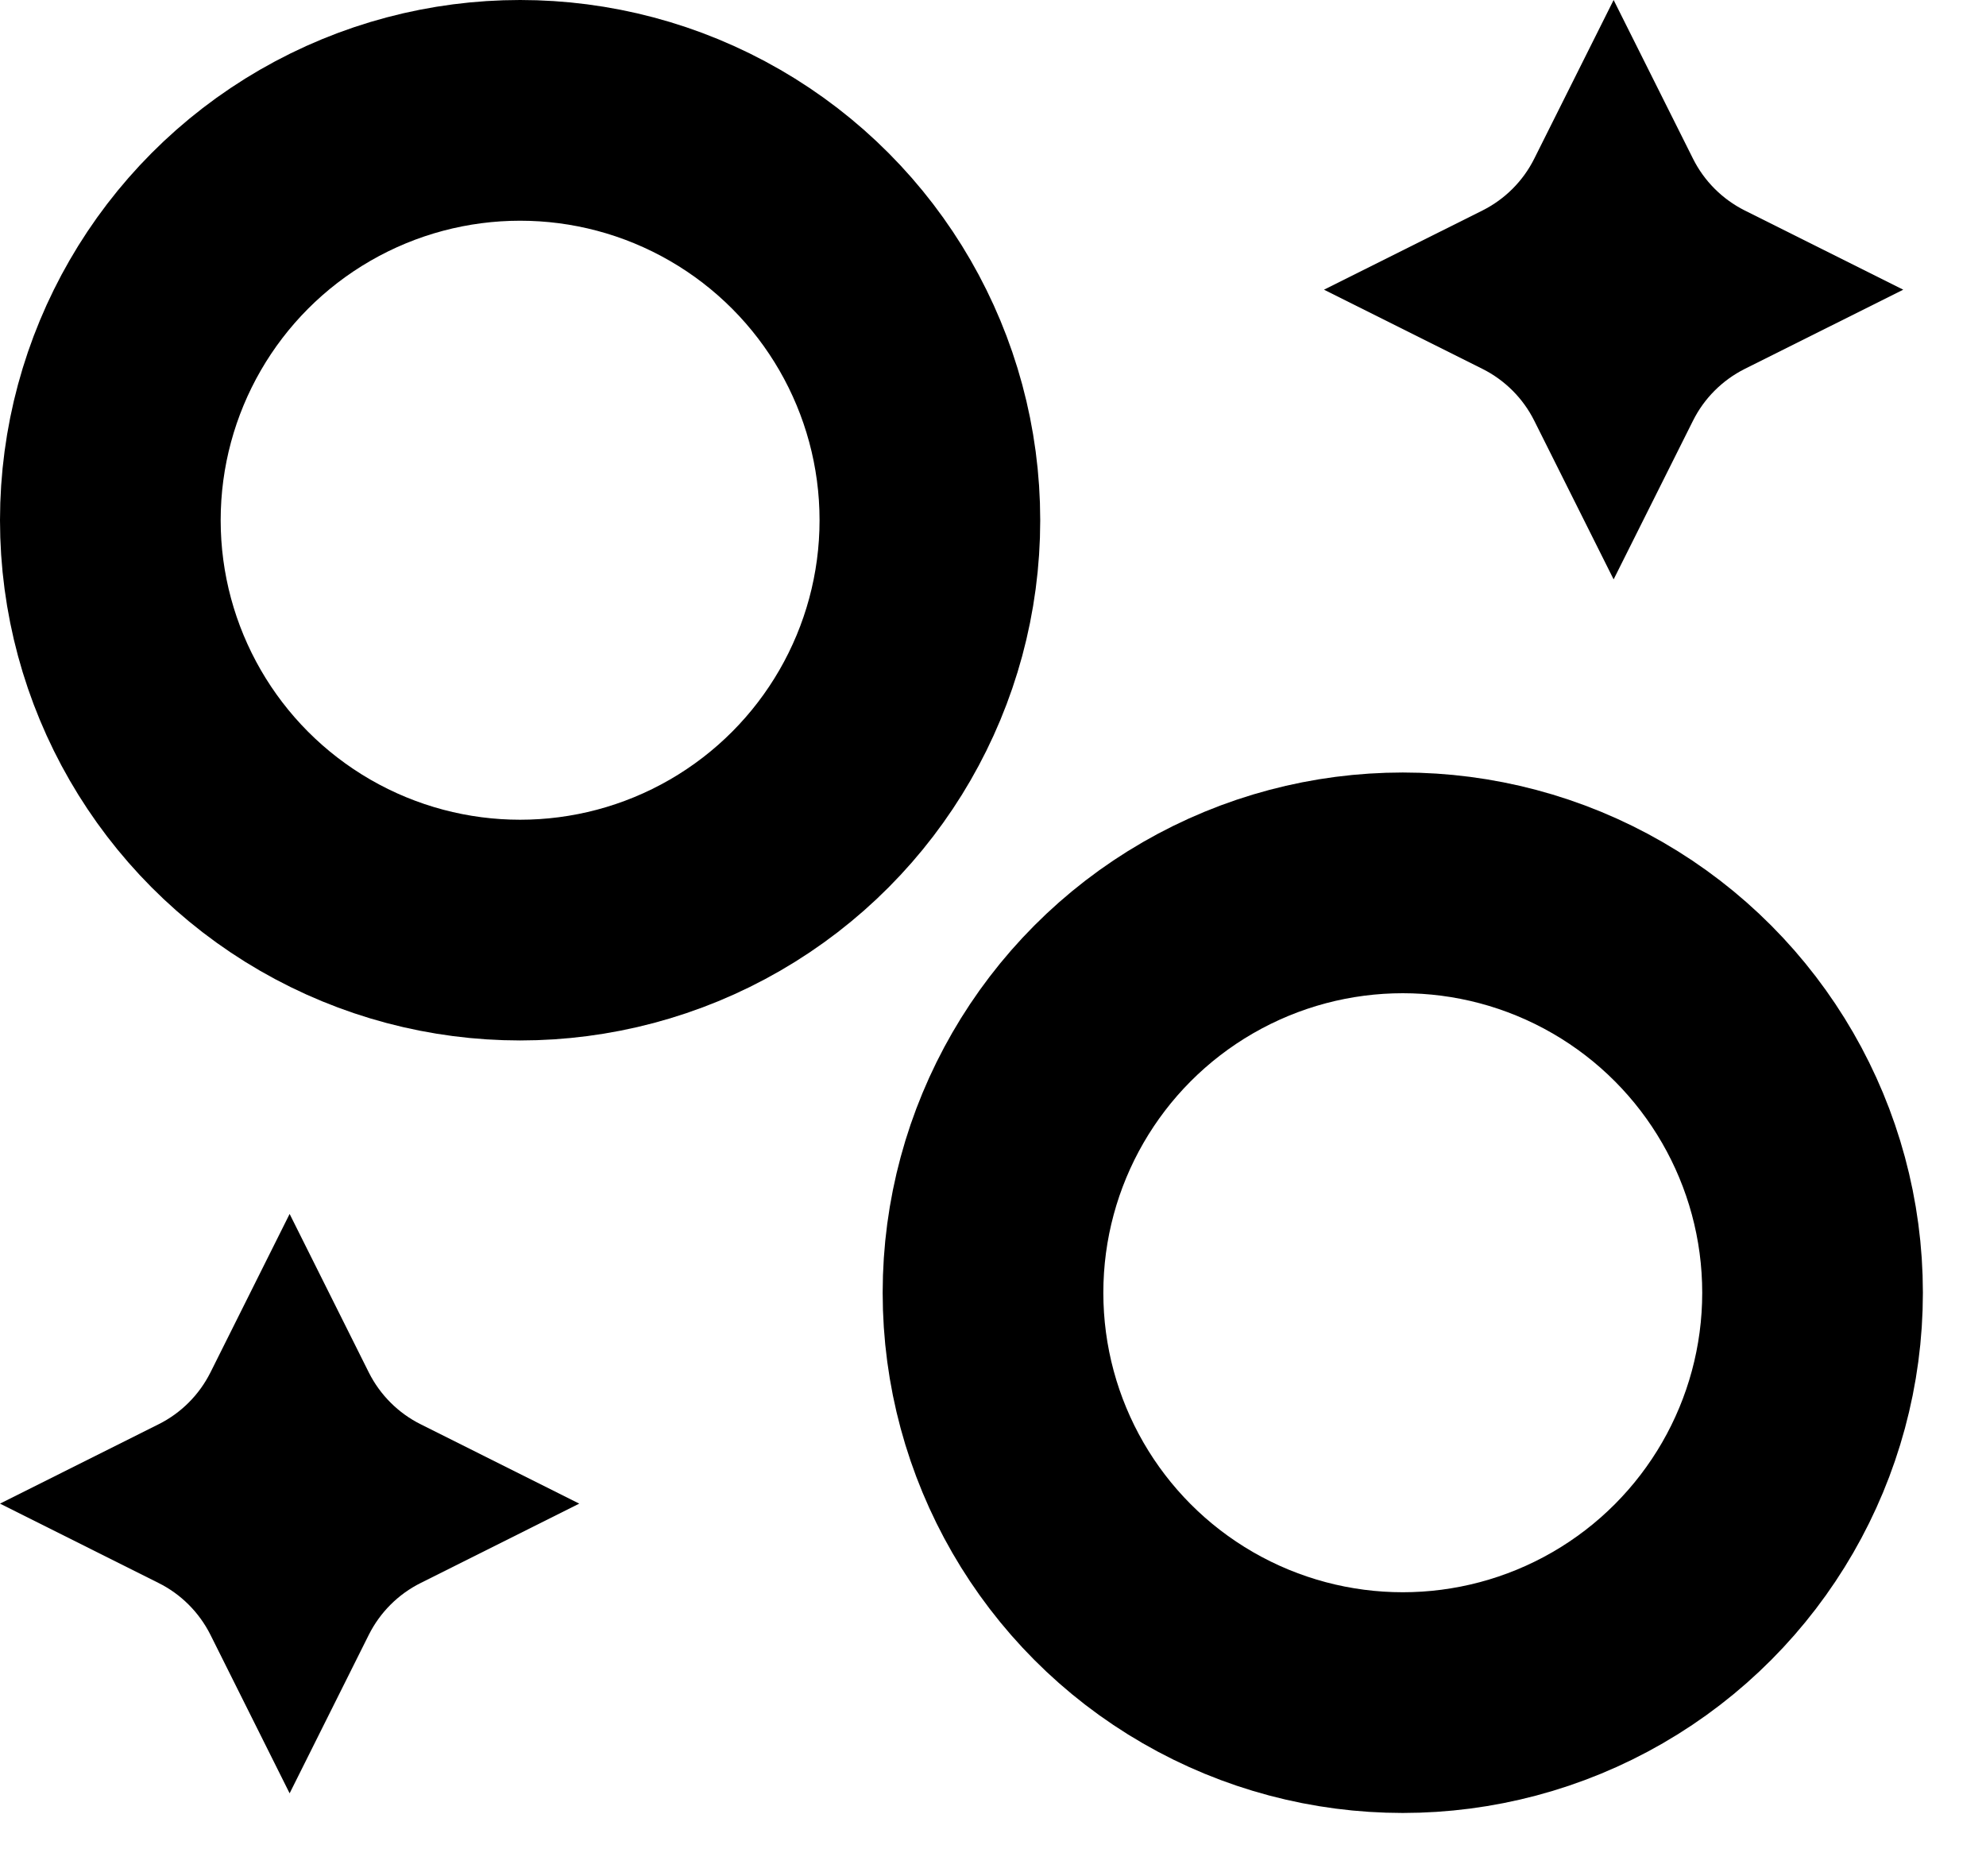
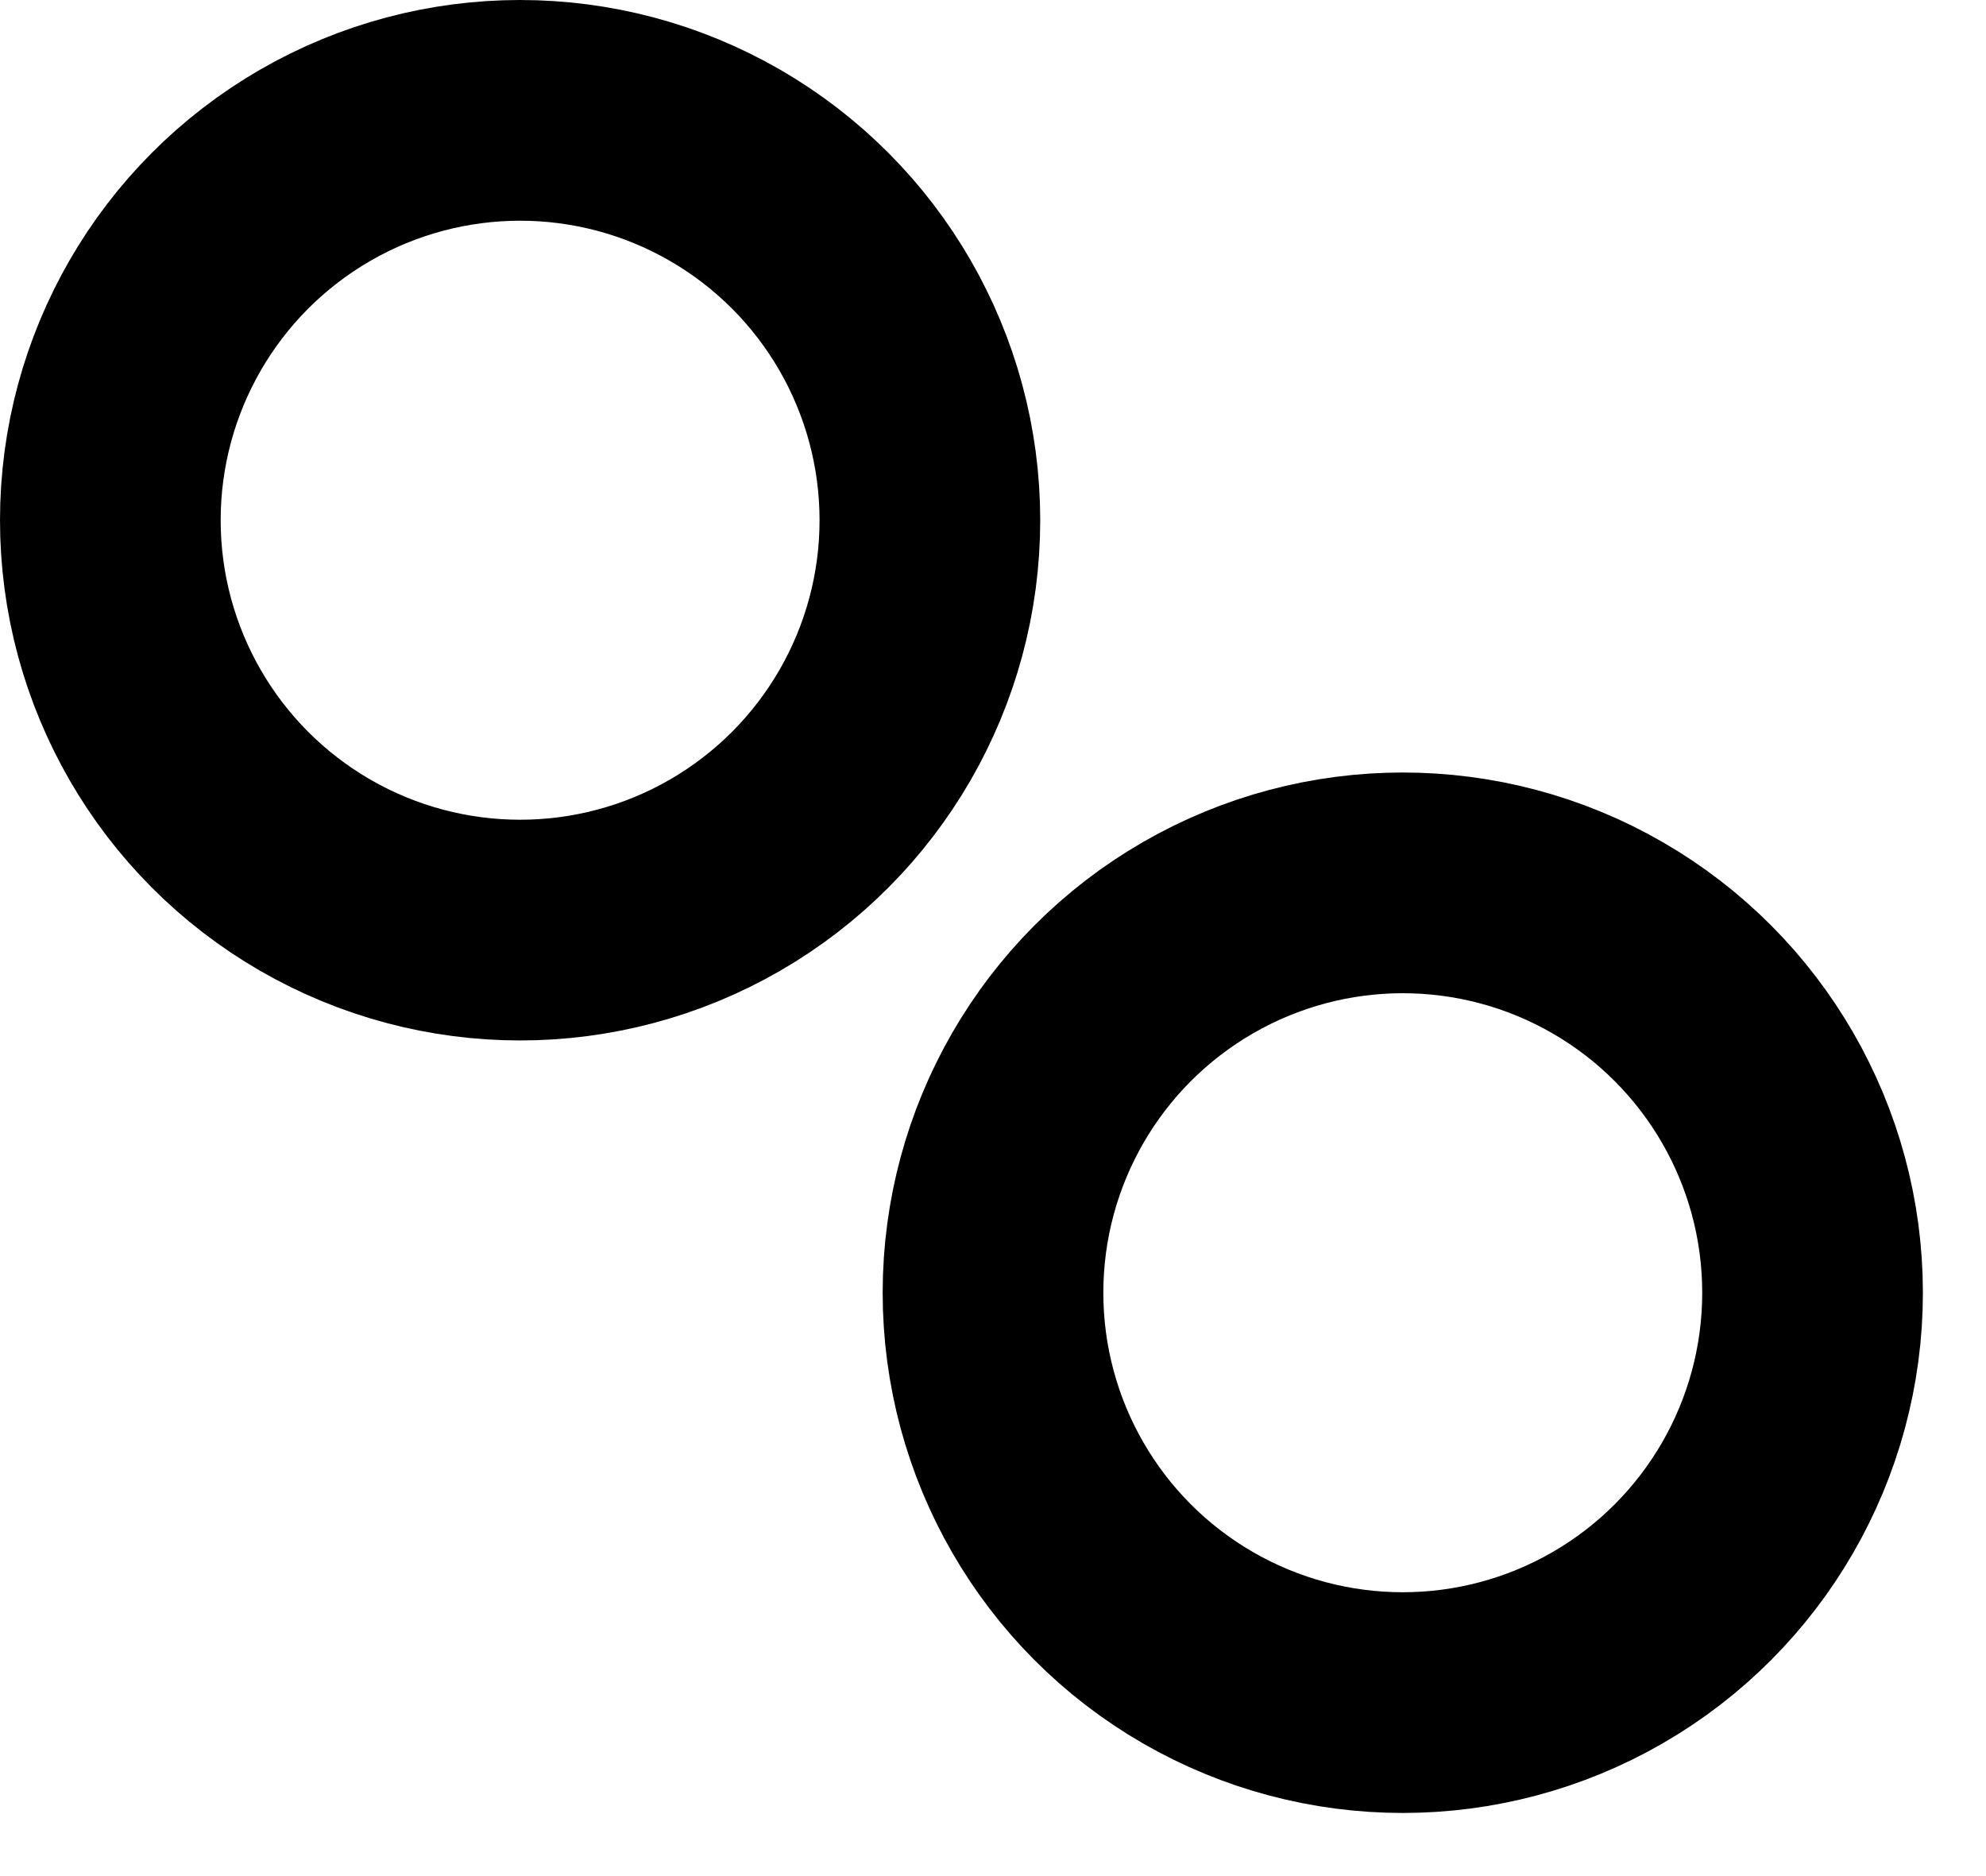
<svg xmlns="http://www.w3.org/2000/svg" width="18" height="17" viewBox="0 0 18 17" fill="none">
-   <path d="M2.625 11L3.343 12.437C3.445 12.64 3.61 12.805 3.813 12.906L5.25 13.625L3.813 14.344C3.61 14.445 3.445 14.61 3.343 14.813L2.625 16.25L1.907 14.813C1.805 14.61 1.64 14.445 1.437 14.344L0 13.625L1.437 12.906C1.64 12.805 1.805 12.64 1.907 12.437L2.625 11Z" fill="black" />
-   <path d="M14.625 0L15.344 1.437C15.445 1.64 15.61 1.805 15.813 1.907L17.25 2.625L15.813 3.343C15.61 3.445 15.445 3.61 15.344 3.813L14.625 5.25L13.906 3.813C13.805 3.61 13.64 3.445 13.437 3.343L12 2.625L13.437 1.907C13.64 1.805 13.805 1.64 13.906 1.437L14.625 0Z" fill="black" />
  <circle cx="12.714" cy="11.714" r="3.714" stroke="black" stroke-width="2" stroke-linecap="round" />
  <circle cx="4.714" cy="4.714" r="3.714" stroke="black" stroke-width="2" stroke-linecap="round" />
</svg>